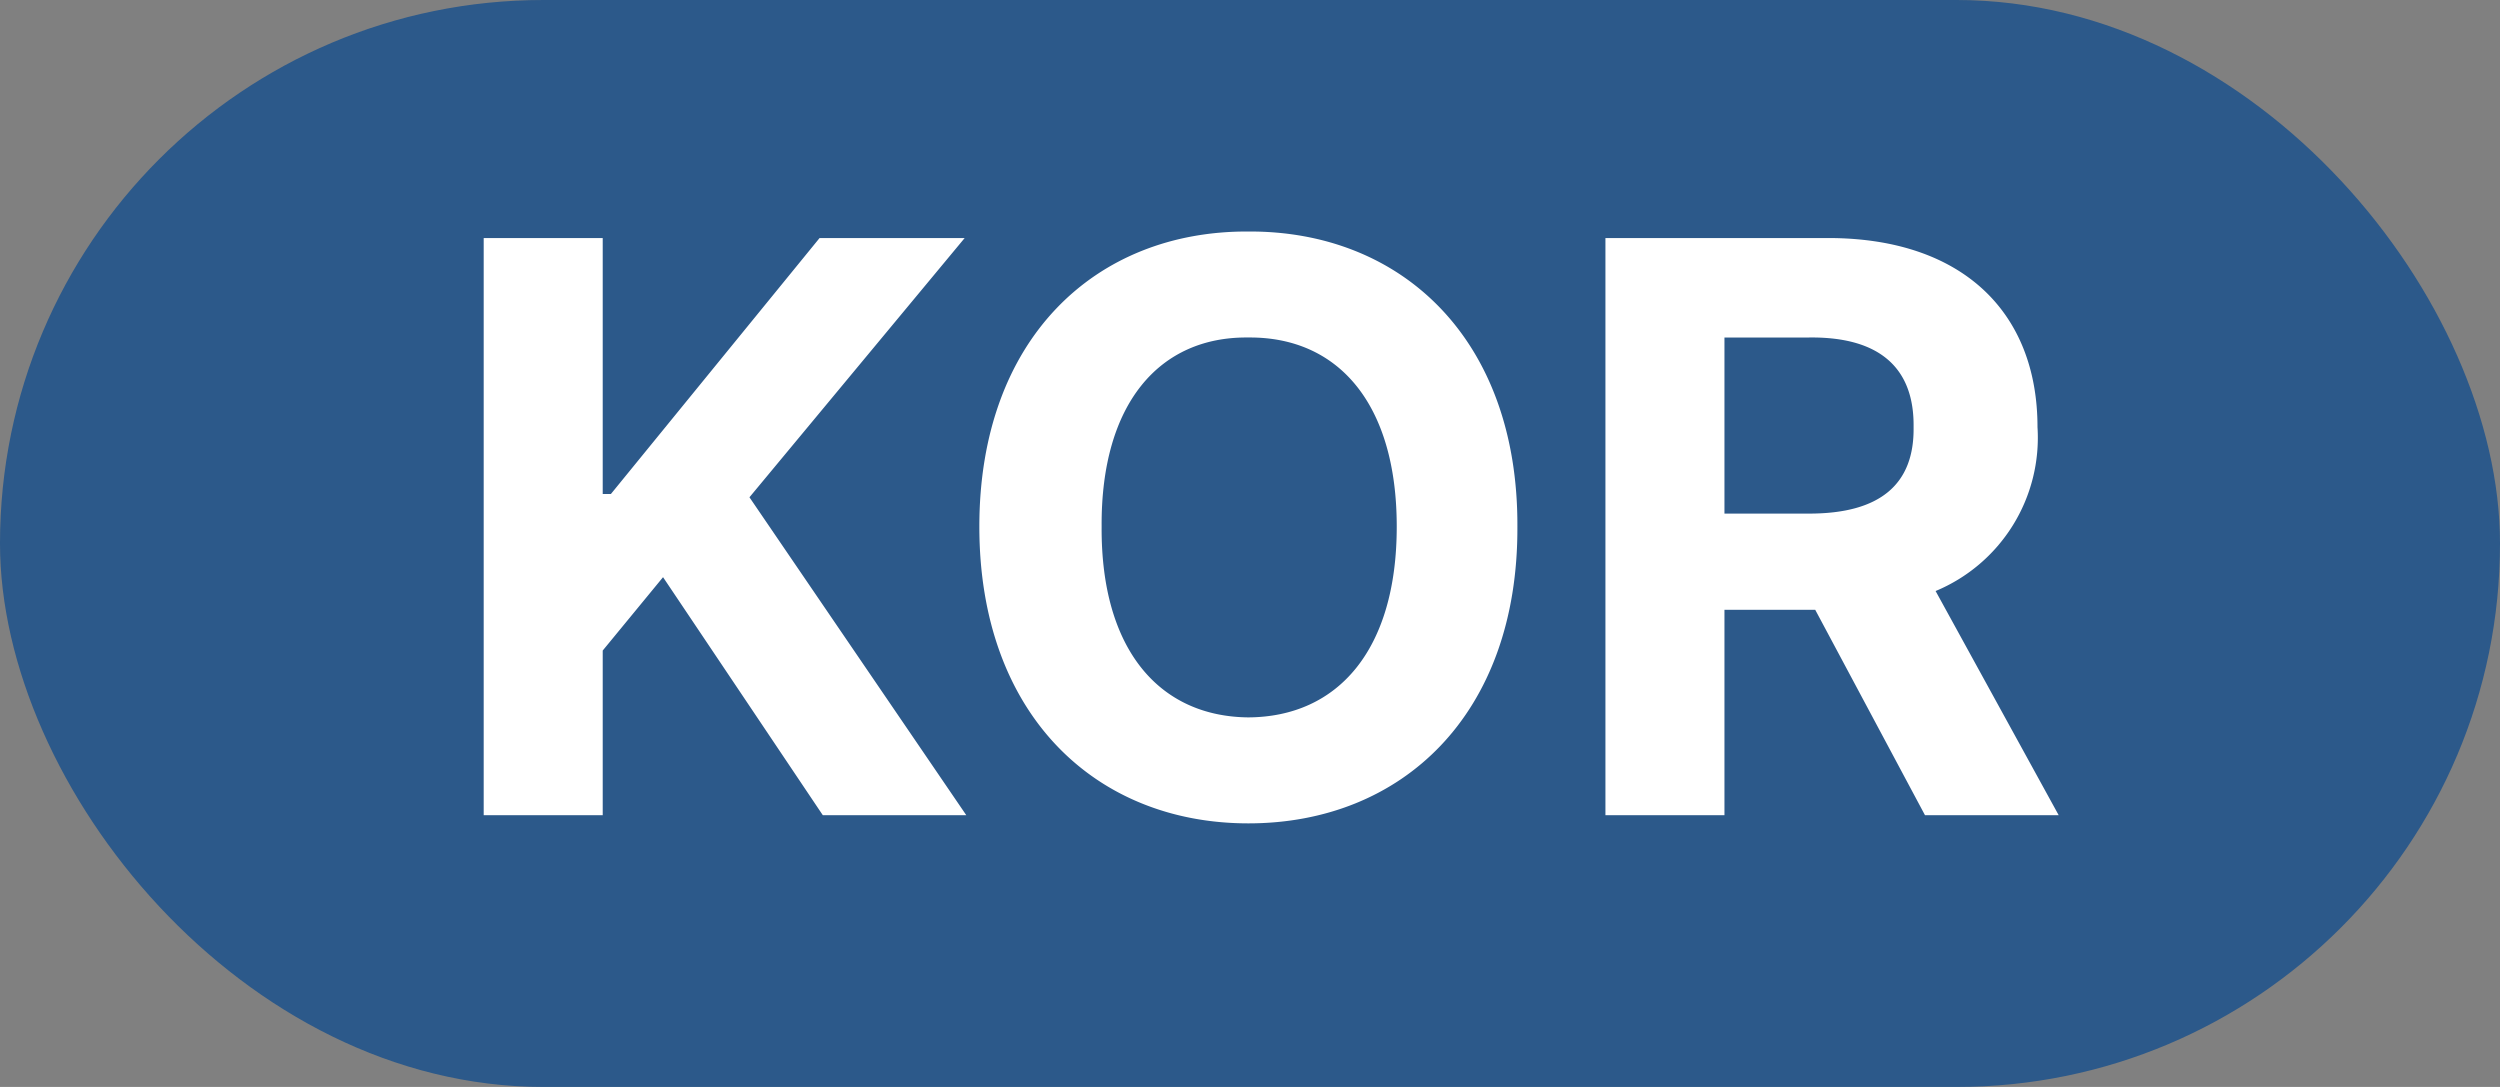
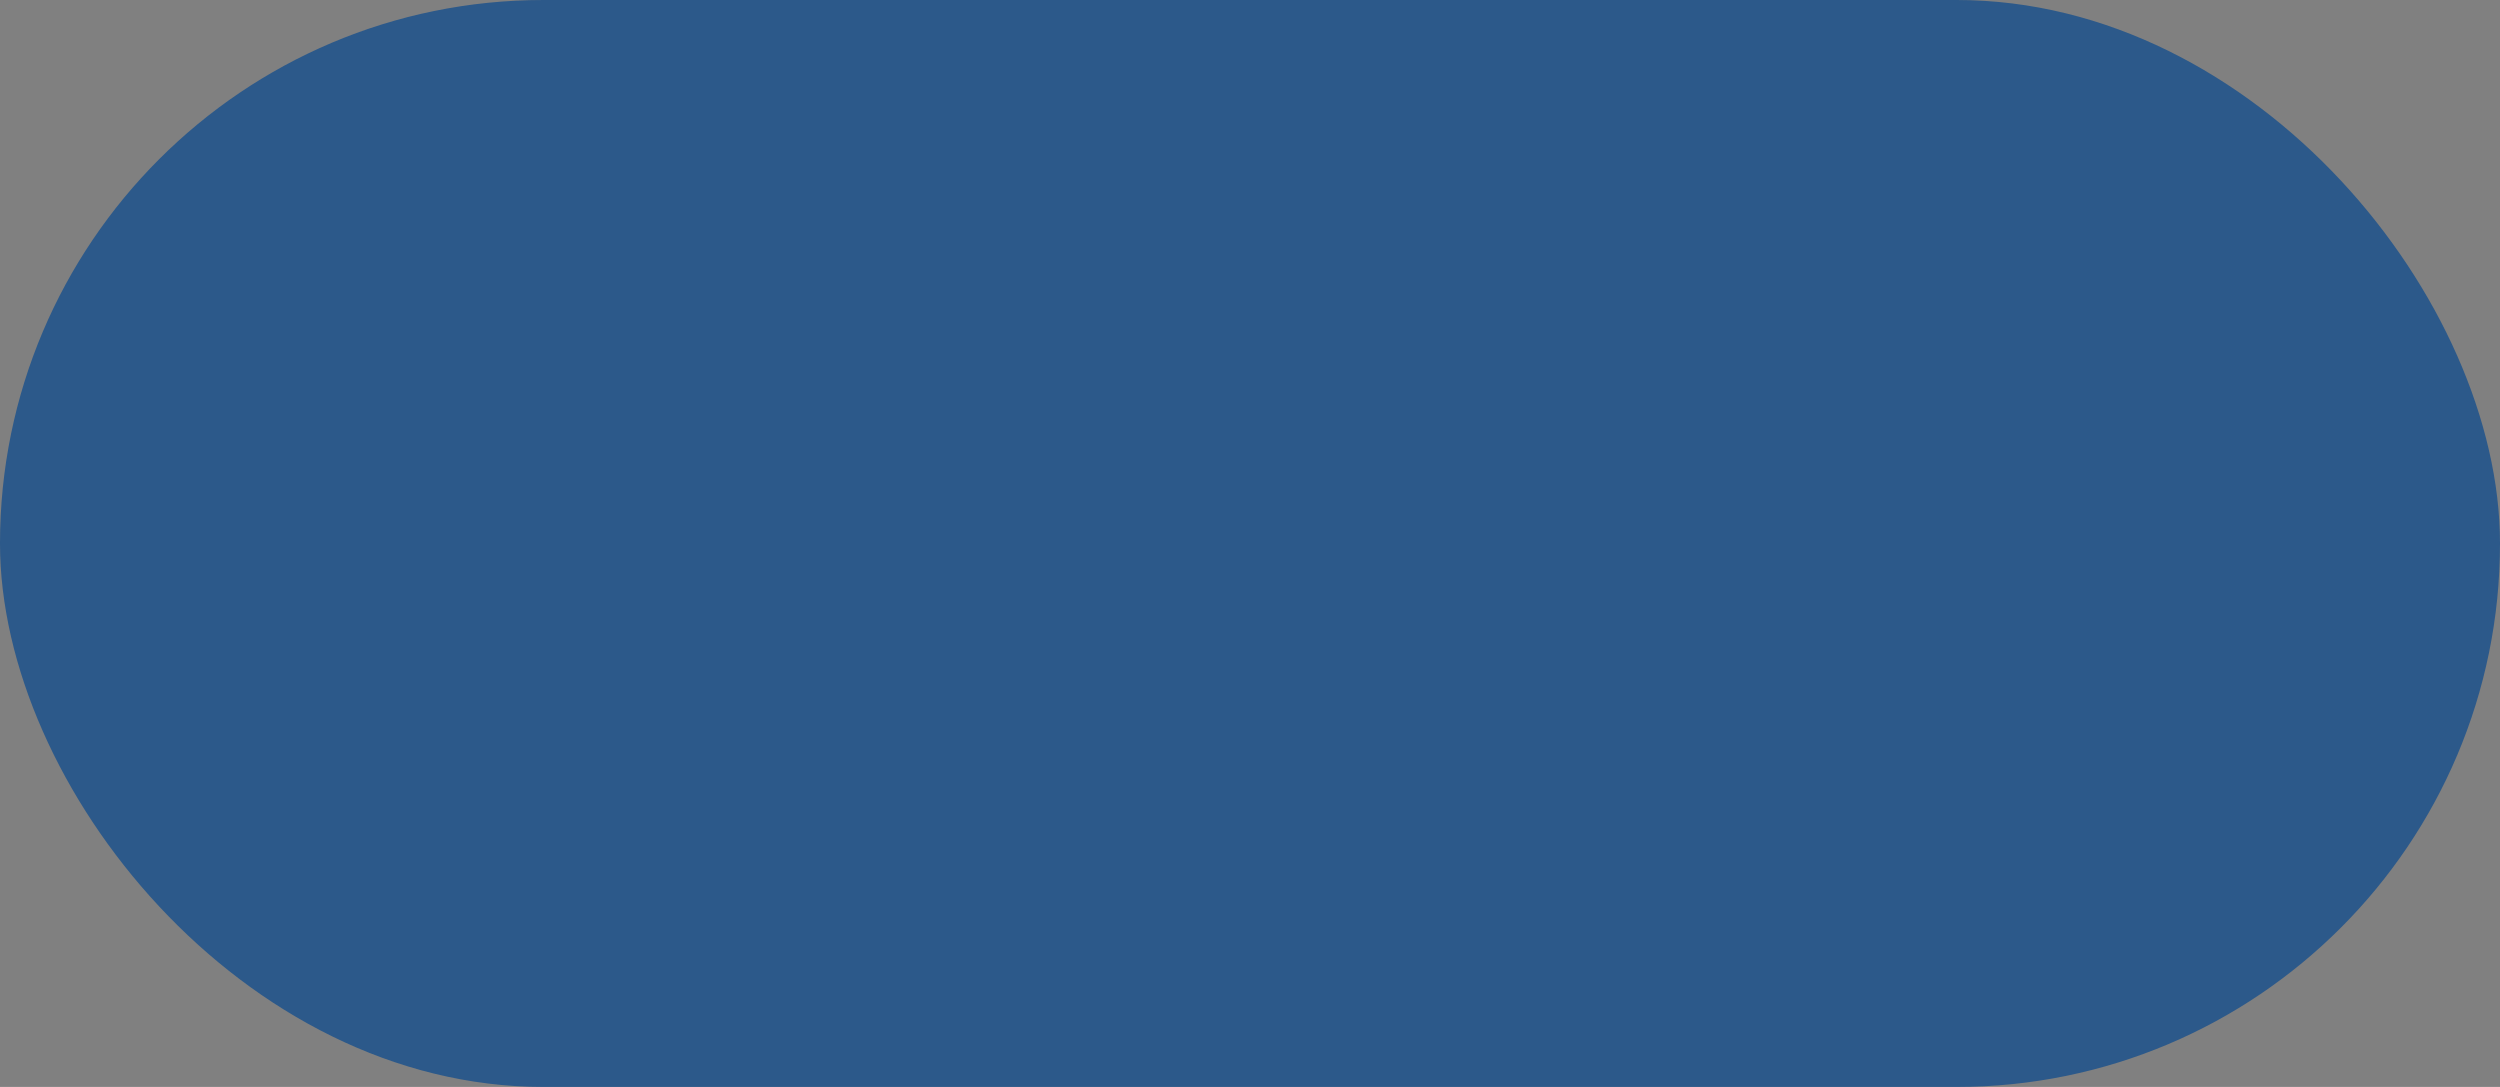
<svg xmlns="http://www.w3.org/2000/svg" id="btn_lang_k" width="46" height="20" viewBox="0 0 46 20">
  <rect x="0" y="0" width="46" height="20" fill="#808080" stroke="none" />
  <rect id="사각형_11" data-name="사각형 11" width="46" height="20" rx="10" fill="#06478e" opacity="0.688" />
-   <path id="패스_4238" data-name="패스 4238" d="M.9,0H3.09V-3.03L4.2-4.38,7.14,0H9.78L5.79-5.85l3.96-4.77H7.08L3.24-5.91H3.09v-4.71H.9ZM19.92-5.31c.015-3.45-2.13-5.445-4.95-5.43-2.82-.015-4.95,1.98-4.95,5.43S12.15.15,14.97.15,19.935-1.845,19.92-5.31Zm-7.65,0c-.015-2.265,1.065-3.5,2.7-3.48,1.65-.015,2.73,1.215,2.73,3.48s-1.08,3.5-2.73,3.51C13.335-1.815,12.255-3.045,12.27-5.31ZM21.54,0h2.19V-3.78H25.4L27.42,0h2.46L27.615-4.125A3.056,3.056,0,0,0,29.49-7.14c0-2.115-1.38-3.465-3.81-3.48H21.54Zm2.19-5.55V-8.79h1.56c1.305-.015,1.935.57,1.92,1.65.015,1.05-.615,1.59-1.92,1.59Z" transform="translate(8 15)" fill="#fff" />
</svg>